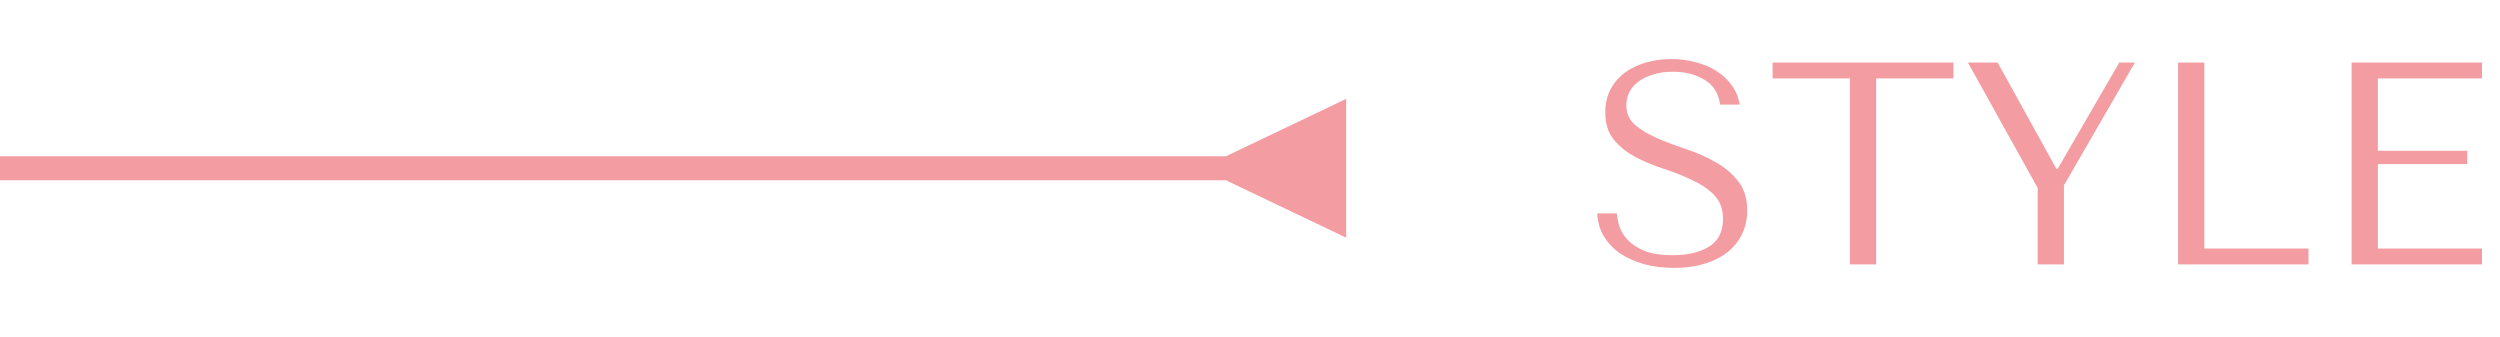
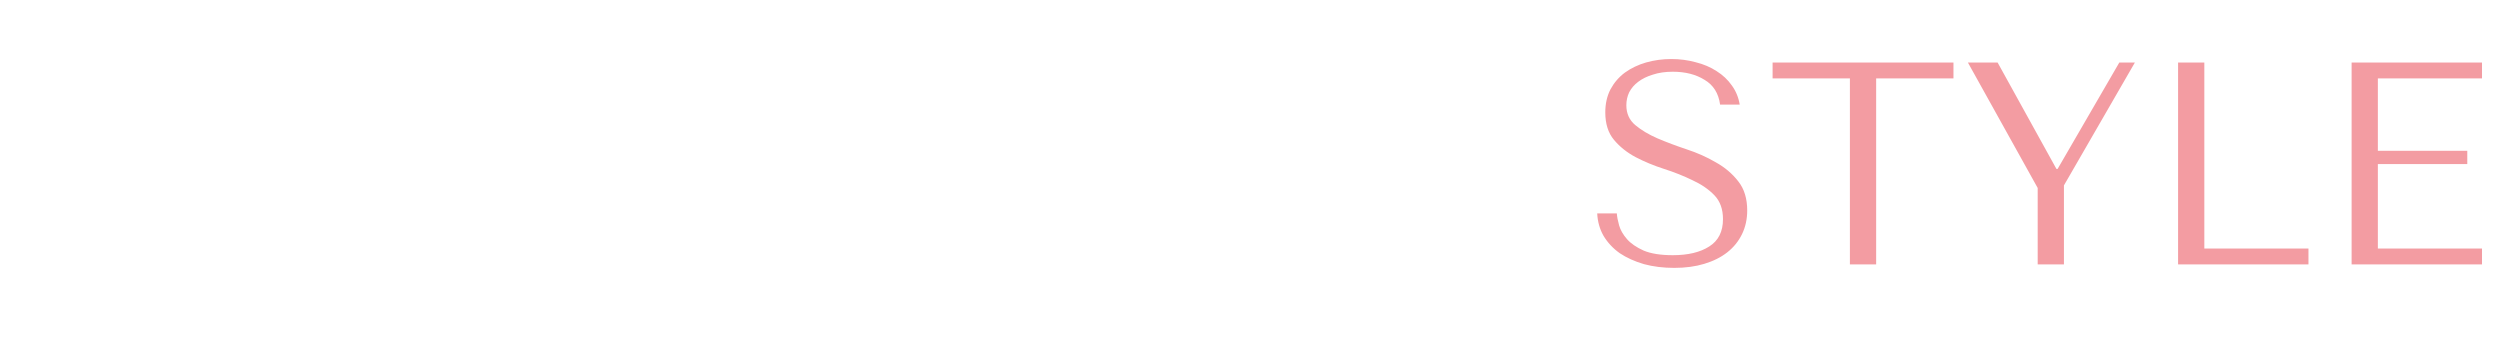
<svg xmlns="http://www.w3.org/2000/svg" width="104" height="14" viewBox="0 0 104 14" fill="none">
  <path d="M66.444 8.876H67.26C67.268 9.012 67.3 9.18 67.356 9.38C67.412 9.572 67.52 9.76 67.68 9.944C67.84 10.128 68.072 10.288 68.376 10.424C68.68 10.552 69.084 10.616 69.588 10.616C70.22 10.616 70.724 10.496 71.1 10.256C71.484 10.016 71.676 9.636 71.676 9.116C71.676 8.7 71.556 8.368 71.316 8.12C71.076 7.872 70.772 7.664 70.404 7.496C70.044 7.32 69.652 7.164 69.228 7.028C68.804 6.892 68.408 6.728 68.04 6.536C67.68 6.344 67.38 6.104 67.14 5.816C66.9 5.528 66.78 5.148 66.78 4.676C66.78 4.316 66.852 3.996 66.996 3.716C67.148 3.436 67.348 3.204 67.596 3.02C67.852 2.836 68.144 2.696 68.472 2.6C68.808 2.504 69.16 2.456 69.528 2.456C69.88 2.456 70.216 2.5 70.536 2.588C70.864 2.668 71.156 2.792 71.412 2.96C71.668 3.12 71.88 3.32 72.048 3.56C72.216 3.792 72.324 4.056 72.372 4.352H71.556C71.492 3.88 71.276 3.536 70.908 3.32C70.548 3.096 70.108 2.984 69.588 2.984C69.276 2.984 69 3.024 68.76 3.104C68.52 3.176 68.316 3.276 68.148 3.404C67.988 3.524 67.864 3.668 67.776 3.836C67.696 4.004 67.656 4.184 67.656 4.376C67.656 4.72 67.78 4.996 68.028 5.204C68.276 5.412 68.584 5.596 68.952 5.756C69.328 5.916 69.732 6.068 70.164 6.212C70.604 6.356 71.008 6.536 71.376 6.752C71.752 6.96 72.064 7.224 72.312 7.544C72.56 7.856 72.684 8.26 72.684 8.756C72.684 9.116 72.612 9.444 72.468 9.74C72.324 10.036 72.12 10.288 71.856 10.496C71.592 10.704 71.272 10.864 70.896 10.976C70.528 11.088 70.112 11.144 69.648 11.144C69.192 11.144 68.772 11.092 68.388 10.988C68.004 10.876 67.668 10.724 67.38 10.532C67.1 10.332 66.876 10.092 66.708 9.812C66.548 9.532 66.46 9.22 66.444 8.876ZM78.048 11H76.956V3.26H73.74V2.6H81.264V3.26H78.048V11ZM81.864 2.6H83.1L85.548 7.028H85.596L88.164 2.6H88.812L85.86 7.712V11H84.768V7.82L81.864 2.6ZM90.608 11V2.6H91.7V10.34H96.032V11H90.608ZM97.827 2.6H103.251V3.26H98.919V6.272H102.639V6.824H98.919V10.34H103.251V11H97.827V2.6Z" fill="#F39CA2" />
-   <path d="M51 7.5L56 9.887V4.113L51 6.5V7.5ZM0 7V7.5H51.5V7V6.5H0V7Z" fill="#F39CA2" />
</svg>